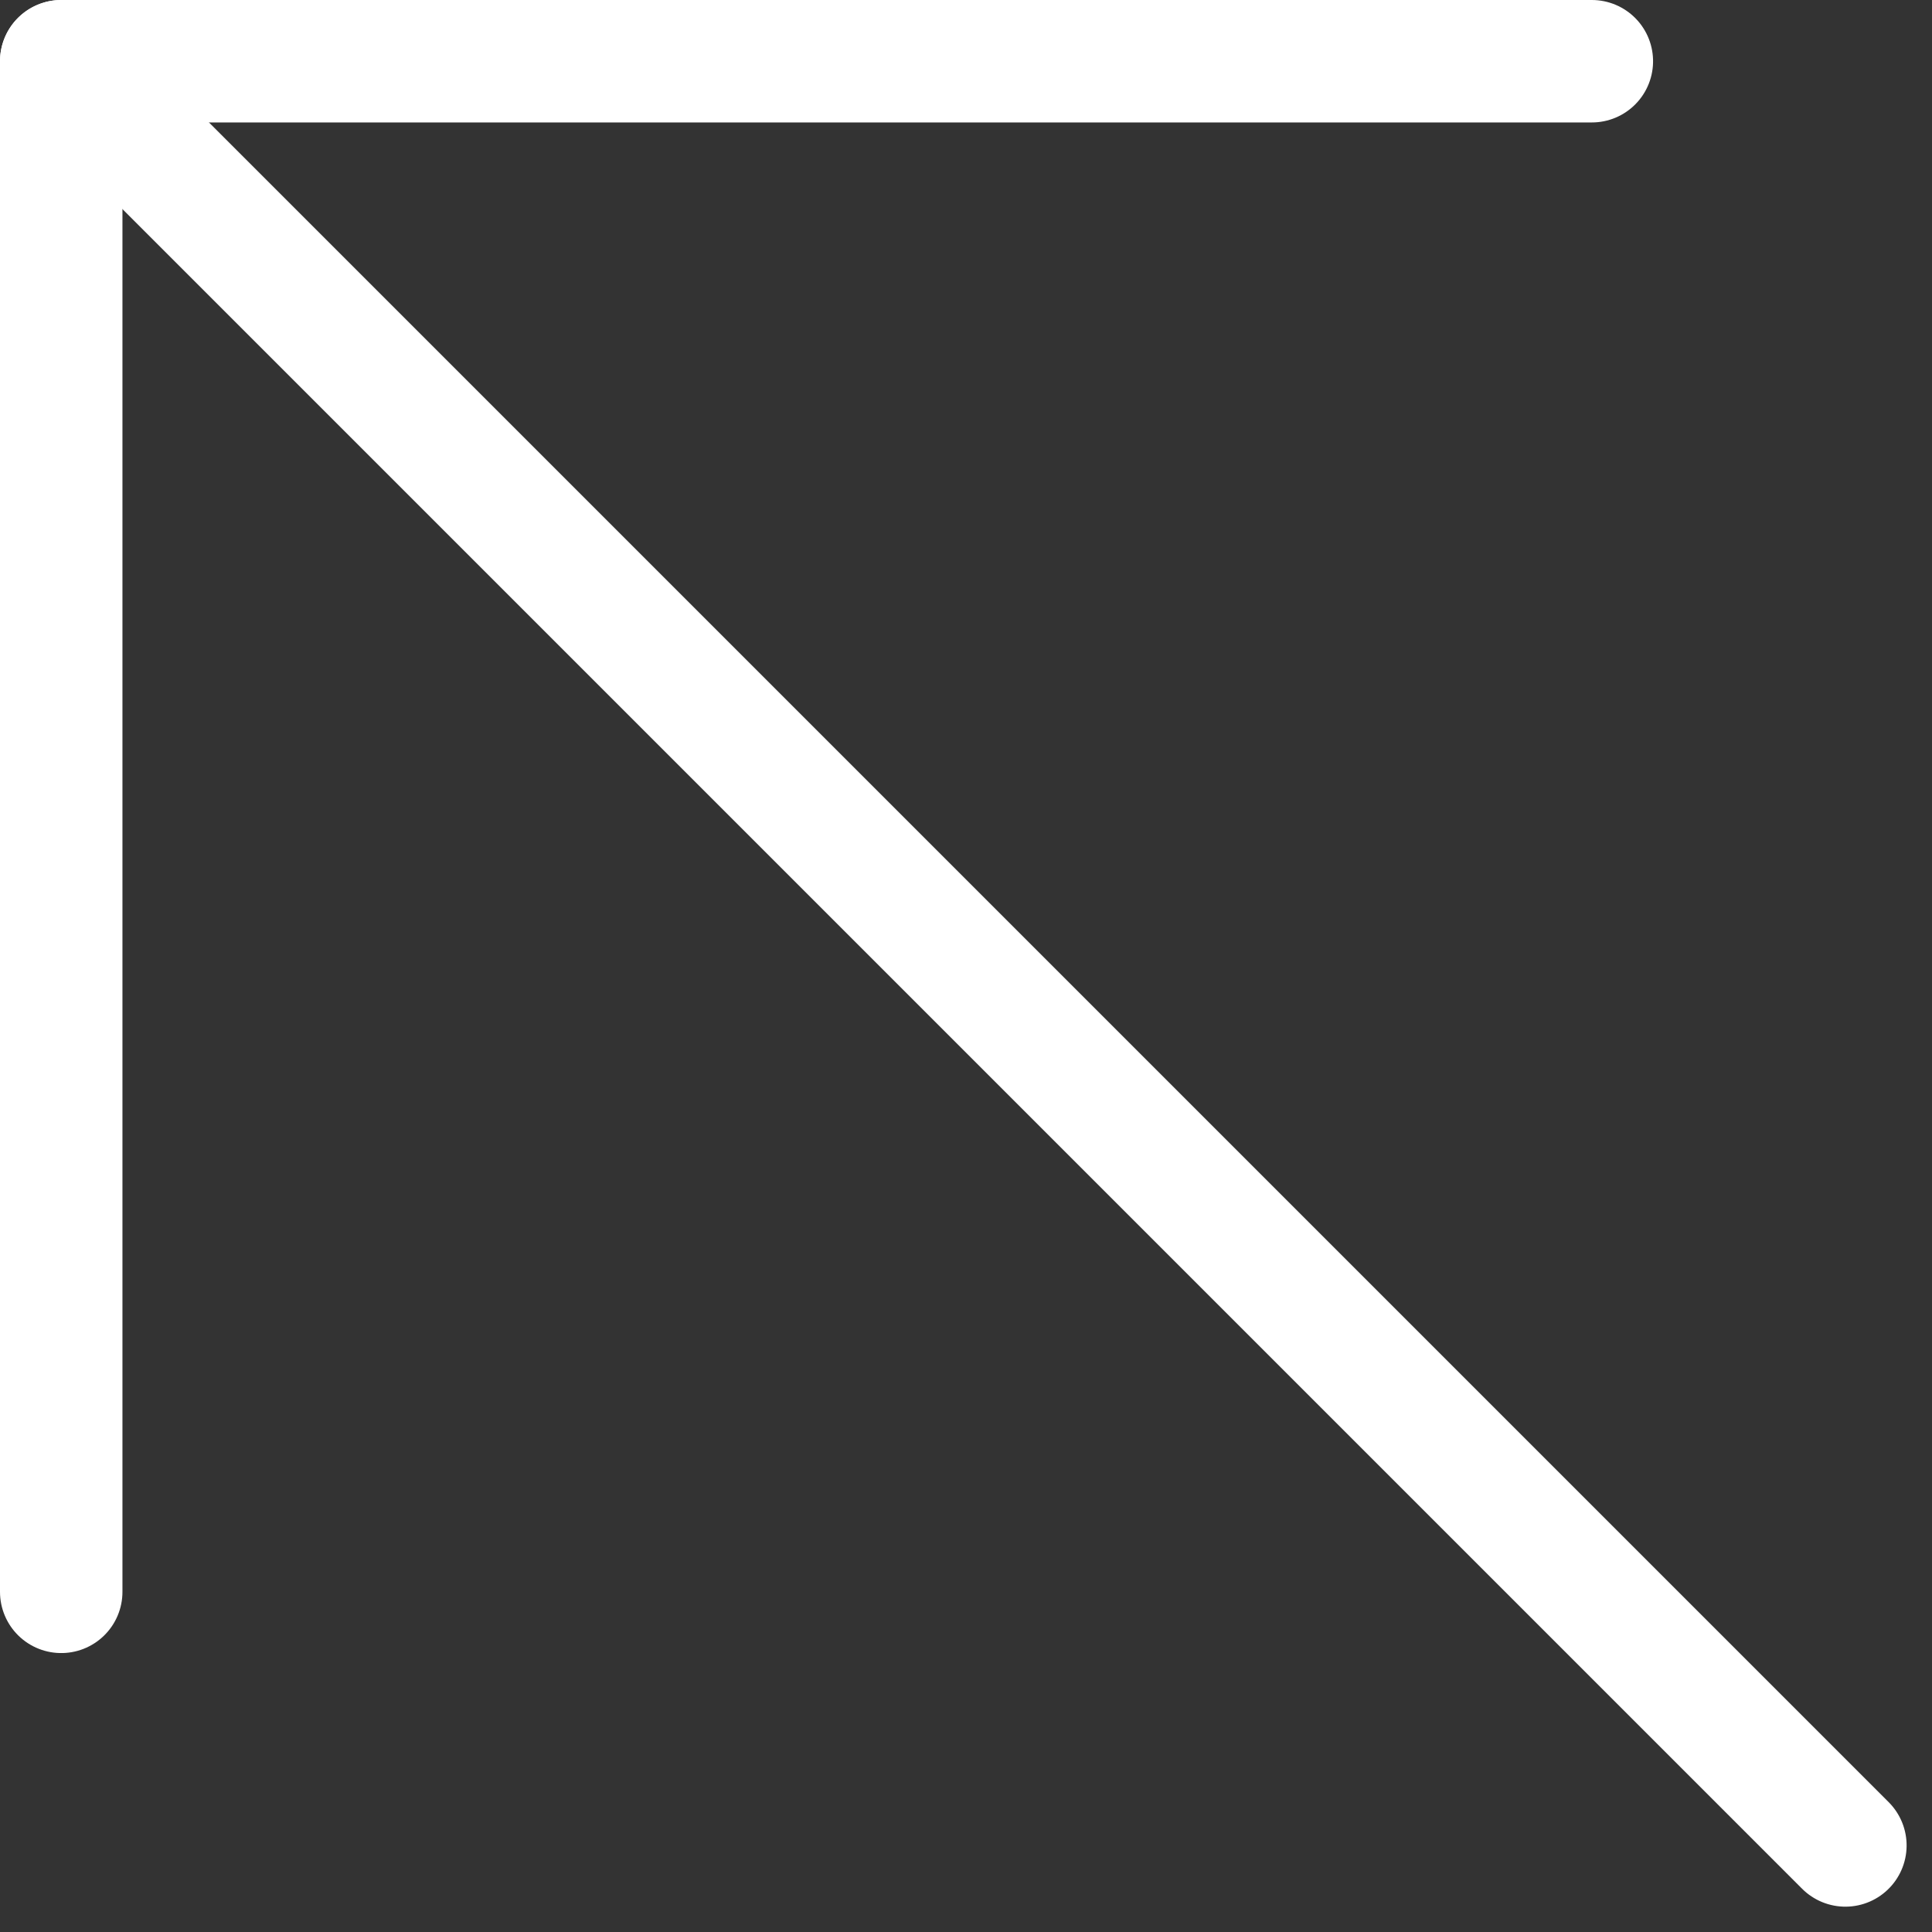
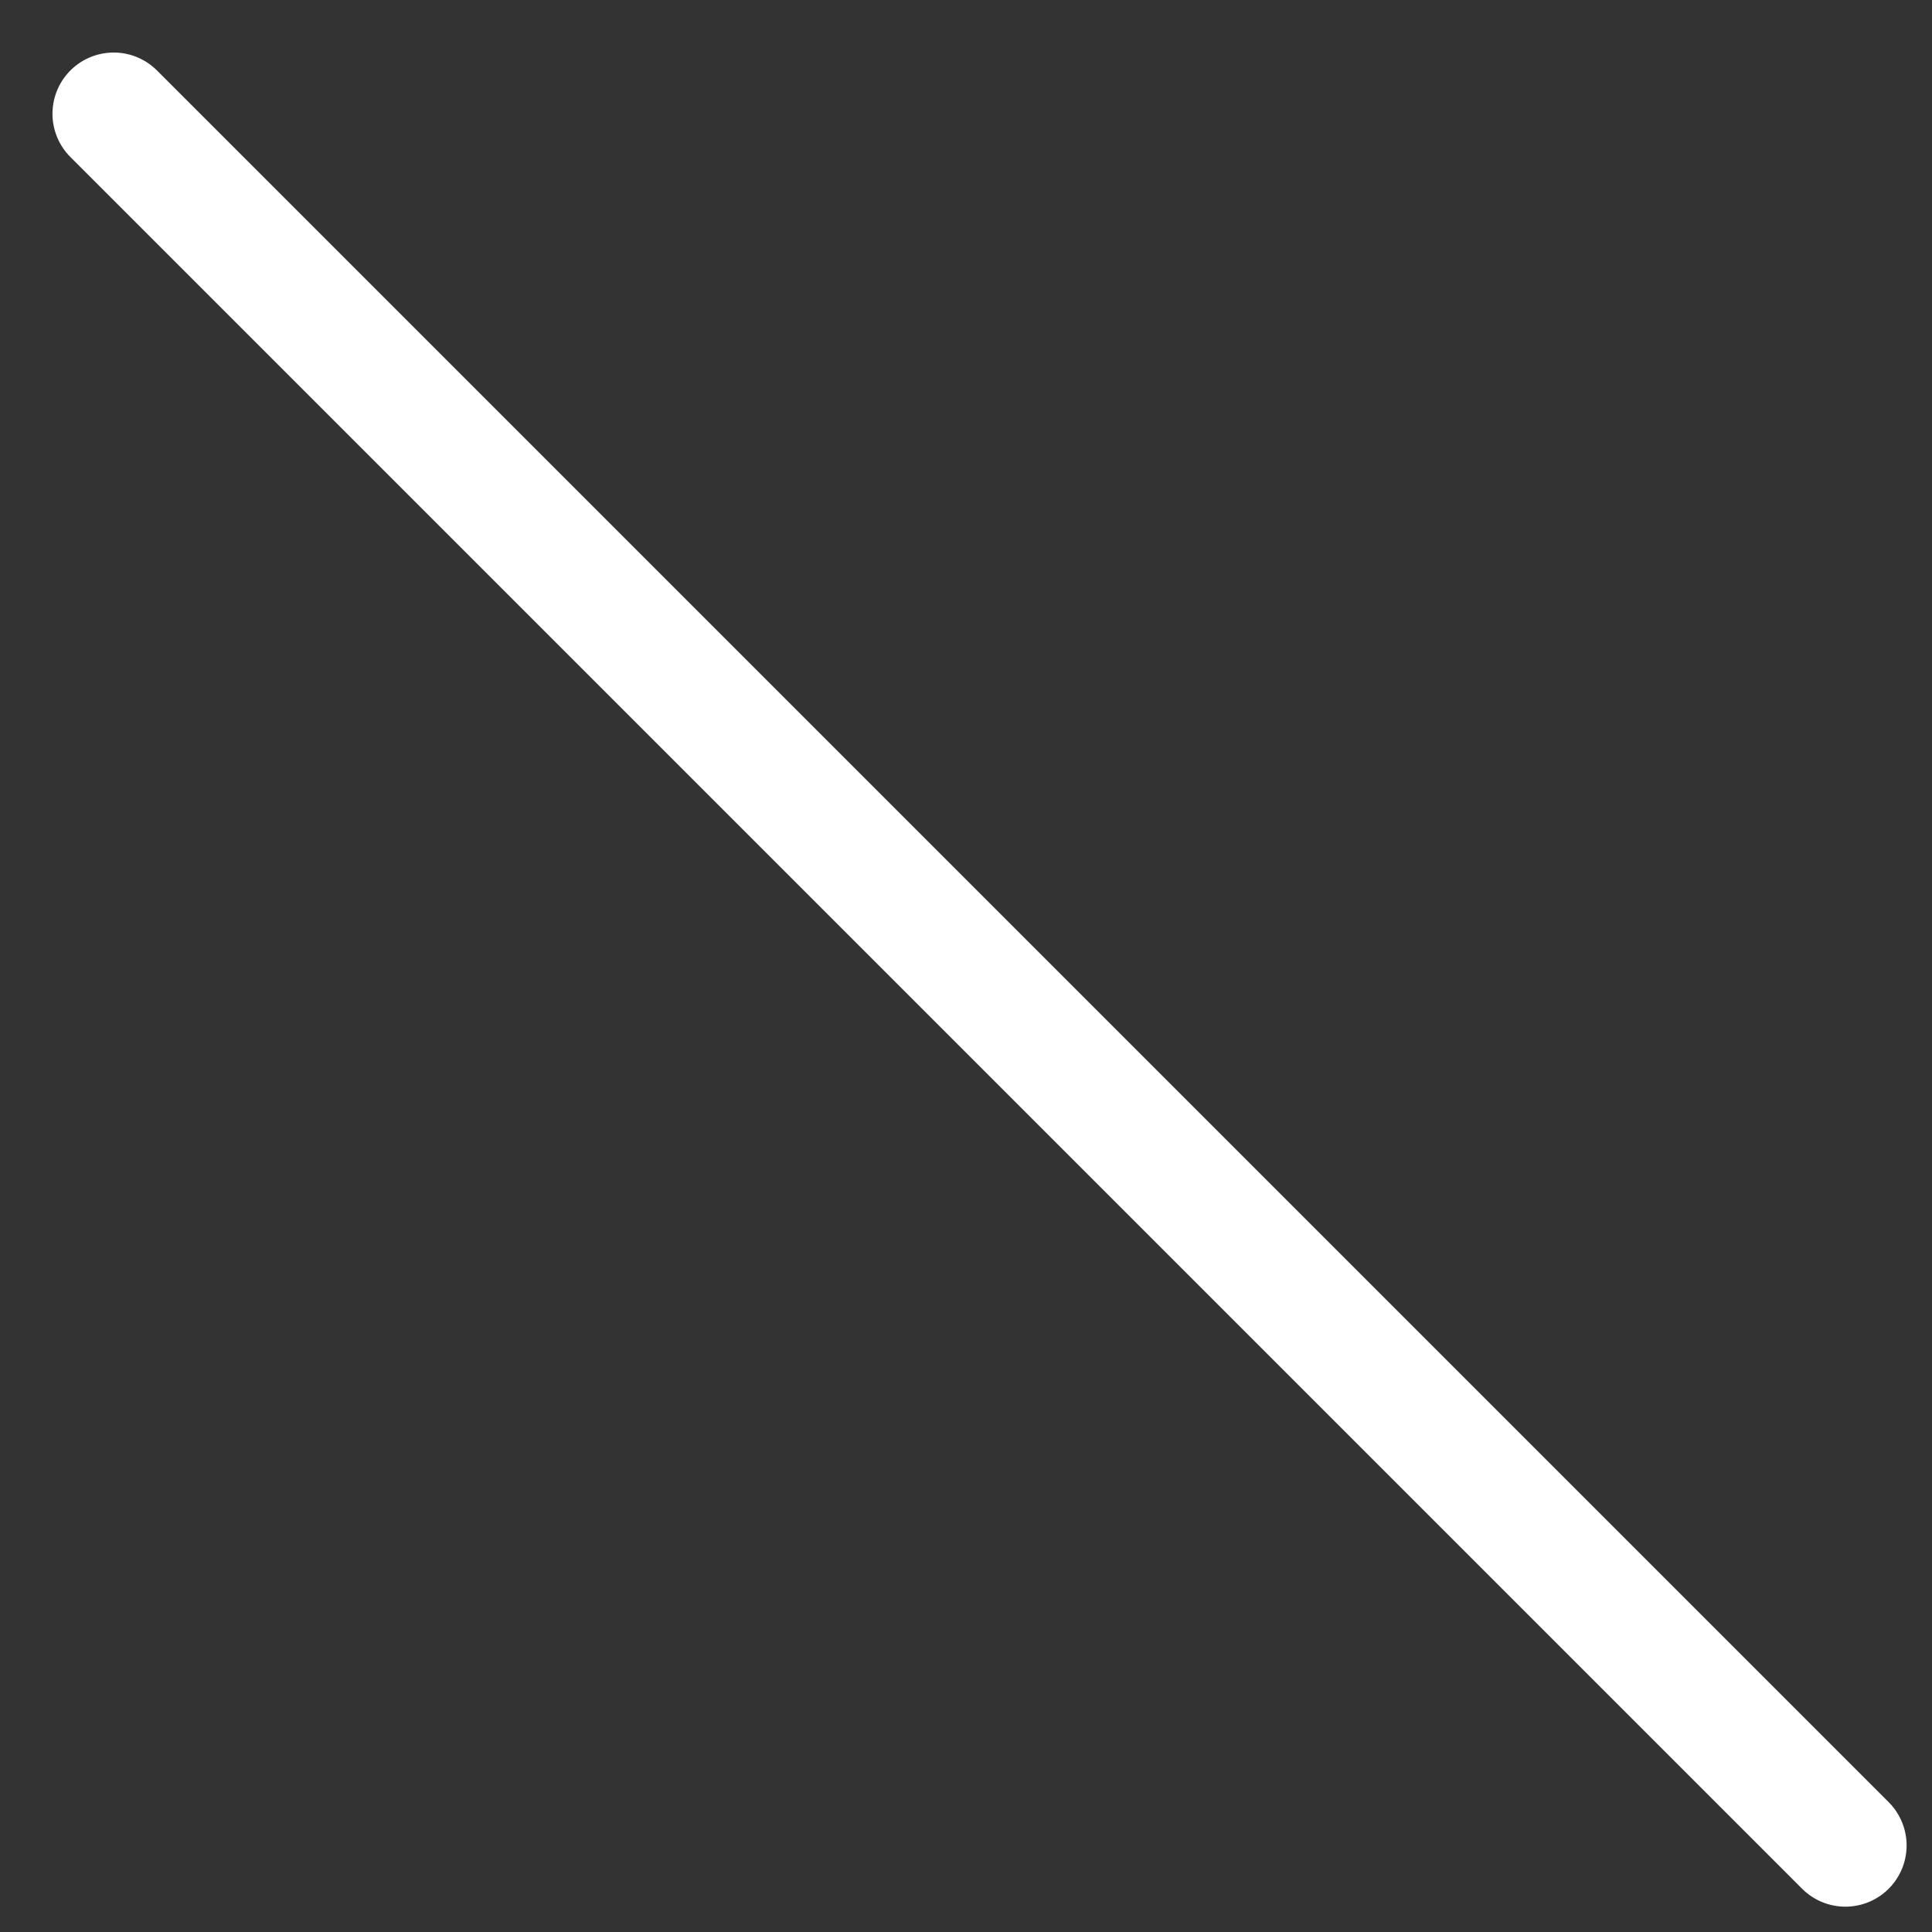
<svg xmlns="http://www.w3.org/2000/svg" width="31.556" height="31.556" viewBox="0 0 31.556 31.556">
  <rect x="0" y="0" width="31.556" height="31.556" fill="#333333" stroke="none" />
  <g id="Group_10163" data-name="Group 10163" transform="translate(-304.5 -6509.5)">
-     <line id="Line_443" data-name="Line 443" y2="25" transform="translate(305.5 6510.5)" fill="none" stroke="#fff" stroke-linecap="round" stroke-width="2" />
-     <line id="Line_444" data-name="Line 444" y2="25" transform="translate(330.5 6510.5) rotate(90)" fill="none" stroke="#fff" stroke-linecap="round" stroke-width="2" />
    <line id="Line_445" data-name="Line 445" y2="40" transform="translate(306.357 6511.358) rotate(-45)" fill="none" stroke="#fff" stroke-linecap="round" stroke-width="2" />
  </g>
</svg>